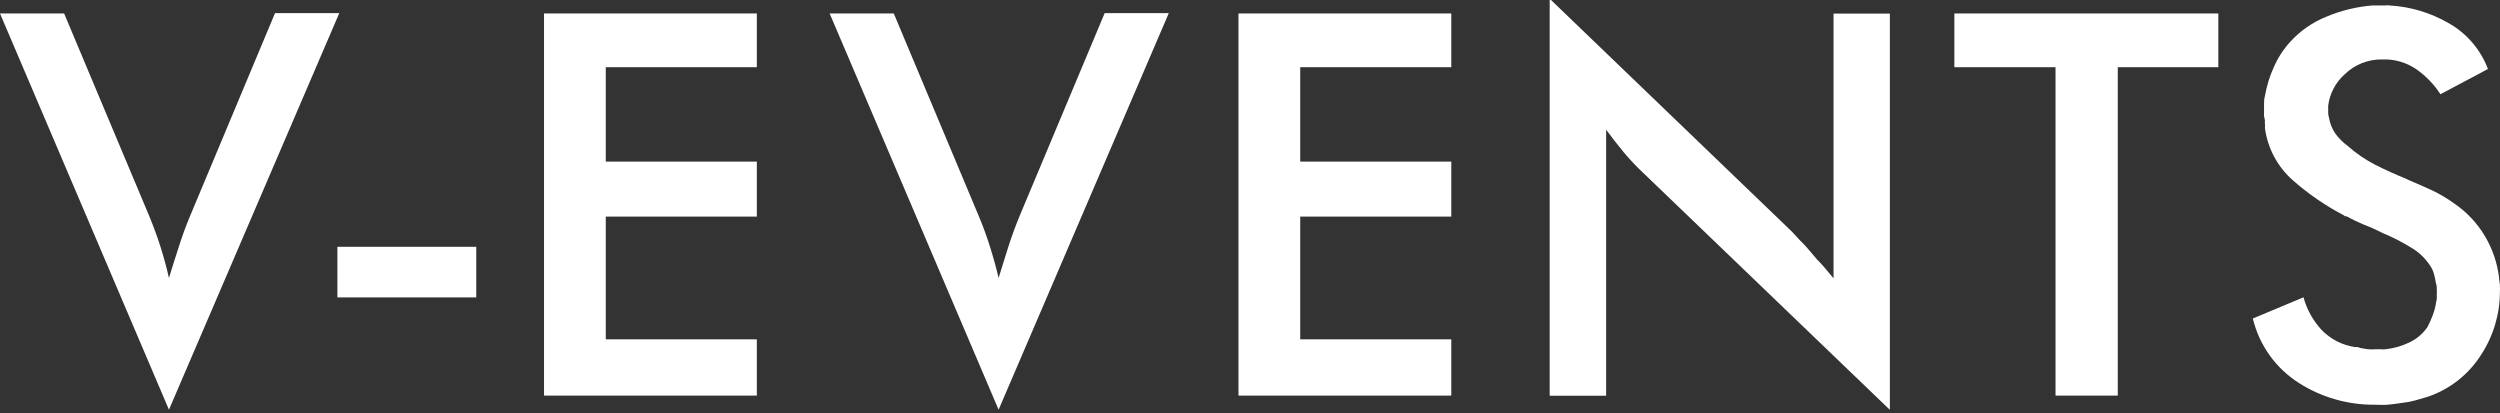
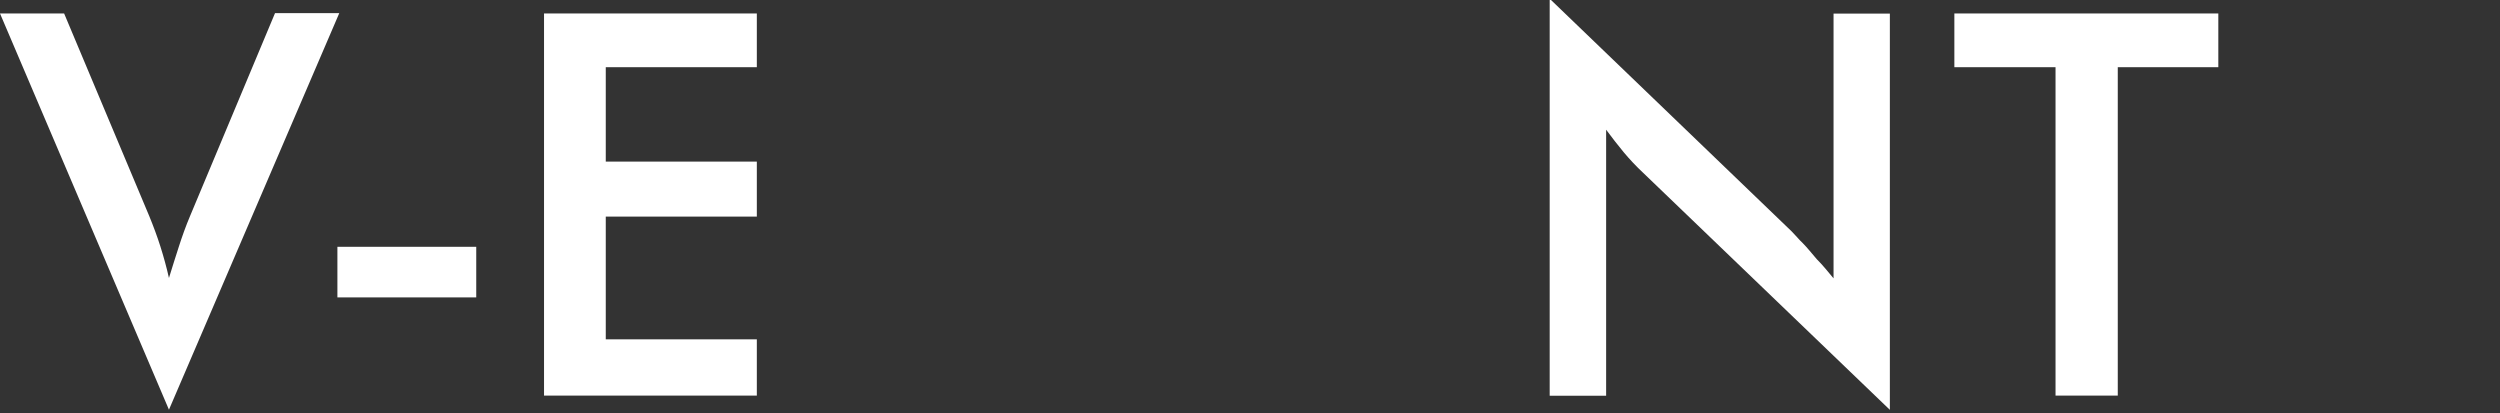
<svg xmlns="http://www.w3.org/2000/svg" viewBox="0 0 1176.00 194.28" data-guides="{&quot;vertical&quot;:[],&quot;horizontal&quot;:[]}">
  <rect x="0" y="0" width="1176.00" height="194.28" fill="#333333" stroke="none" />
  <defs />
  <path fill="#ffffff" stroke="none" fill-opacity="1" stroke-width="1" stroke-opacity="1" id="tSvgacc61b87c5" title="Path 1" d="M0 6.341C10.055 6.341 20.111 6.341 30.166 6.341C43.521 38.127 56.876 69.913 70.23 101.699C72.126 106.324 73.905 111.068 75.445 115.931C76.987 120.794 78.35 125.716 79.475 130.757C81.017 125.716 82.617 120.734 84.158 115.931C85.699 111.128 87.417 106.324 89.373 101.699C102.708 69.854 116.043 38.009 129.377 6.163C139.453 6.163 149.528 6.163 159.604 6.163C132.894 68.352 106.185 130.54 79.475 192.727C52.984 130.599 26.492 68.47 0 6.341Z" />
  <path fill="#ffffff" stroke="none" fill-opacity="1" stroke-width="1" stroke-opacity="1" id="tSvg16f33a04f86" title="Path 2" d="M224.025 116.109C202.254 116.109 180.484 116.109 158.714 116.109C158.714 124.036 158.714 131.963 158.714 139.889C180.484 139.889 202.254 139.889 224.025 139.889C224.025 131.963 224.025 124.036 224.025 116.109Z" />
  <path fill="#ffffff" stroke="none" fill-opacity="1" stroke-width="1" stroke-opacity="1" id="tSvg8380f04493" title="Path 3" d="M255.911 6.341C289.278 6.341 322.645 6.341 356.012 6.341C356.012 14.762 356.012 23.183 356.012 31.604C332.325 31.604 308.638 31.604 284.952 31.604C284.952 46.41 284.952 61.216 284.952 76.021C308.638 76.021 332.325 76.021 356.012 76.021C356.012 84.64 356.012 93.258 356.012 101.877C332.325 101.877 308.638 101.877 284.952 101.877C284.952 121.13 284.952 140.383 284.952 159.637C308.638 159.637 332.325 159.637 356.012 159.637C356.012 168.453 356.012 177.269 356.012 186.085C322.645 186.085 289.278 186.085 255.911 186.085C255.911 126.171 255.911 66.256 255.911 6.341Z" />
-   <path fill="#ffffff" stroke="none" fill-opacity="1" stroke-width="1" stroke-opacity="1" id="tSvgf88ab36322" title="Path 4" d="M390.266 6.341C400.321 6.341 410.377 6.341 420.432 6.341C433.767 38.127 447.102 69.913 460.437 101.699C462.393 106.324 464.112 111.068 465.652 115.931C467.193 120.794 468.556 125.716 469.742 130.757C471.282 125.716 472.824 120.734 474.364 115.931C475.905 111.128 477.683 106.324 479.58 101.699C492.934 69.854 506.289 38.009 519.644 6.163C529.699 6.163 539.754 6.163 549.81 6.163C523.12 68.352 496.431 130.54 469.742 192.727C443.25 130.599 416.758 68.47 390.266 6.341Z" />
-   <path fill="#ffffff" stroke="none" fill-opacity="1" stroke-width="1" stroke-opacity="1" id="tSvgcb507903e9" title="Path 5" d="M582.584 6.341C615.952 6.341 649.319 6.341 682.687 6.341C682.687 14.762 682.687 23.183 682.687 31.604C659 31.604 635.312 31.604 611.625 31.604C611.625 46.41 611.625 61.216 611.625 76.021C635.312 76.021 659 76.021 682.687 76.021C682.687 84.64 682.687 93.258 682.687 101.877C659 101.877 635.312 101.877 611.625 101.877C611.625 121.13 611.625 140.383 611.625 159.637C635.312 159.637 659 159.637 682.687 159.637C682.687 168.453 682.687 177.269 682.687 186.085C649.319 186.085 615.952 186.085 582.584 186.085C582.584 126.171 582.584 66.256 582.584 6.341Z" />
  <path fill="#ffffff" stroke="none" fill-opacity="1" stroke-width="1" stroke-opacity="1" id="tSvg84ff4ee1ef" title="Path 6" d="M728.972 -0.597C766.902 35.874 804.833 72.344 842.764 108.815C843.712 109.823 844.597 110.713 845.371 111.602C846.191 112.556 847.062 113.467 847.979 114.33C849.102 115.516 850.231 116.702 851.296 118.007C852.402 119.311 853.508 120.616 854.614 121.921C855.976 123.285 857.28 124.708 858.583 126.25C859.889 127.811 861.195 129.373 862.501 130.935C862.501 89.423 862.501 47.912 862.501 6.401C871.331 6.401 880.161 6.401 888.99 6.401C888.99 68.529 888.99 130.658 888.99 192.787C850.309 155.624 811.627 118.462 772.946 81.299C769.686 78.249 766.62 75.001 763.761 71.574C760.973 68.193 758.249 64.694 755.525 61.018C755.525 102.727 755.525 144.436 755.525 186.144C746.674 186.144 737.823 186.144 728.972 186.144C728.972 123.897 728.972 61.65 728.972 -0.597Z" />
  <path fill="#ffffff" stroke="none" fill-opacity="1" stroke-width="1" stroke-opacity="1" id="tSvgd990c2d138" title="Path 7" d="M996.199 186.085C986.44 186.085 976.681 186.085 966.921 186.085C966.921 134.591 966.921 83.098 966.921 31.604C951.058 31.604 935.196 31.604 919.333 31.604C919.333 23.183 919.333 14.762 919.333 6.341C960.721 6.341 1002.109 6.341 1043.497 6.341C1043.497 14.762 1043.497 23.183 1043.497 31.604C1027.731 31.604 1011.965 31.604 996.199 31.604C996.199 83.098 996.199 134.591 996.199 186.085Z" />
-   <path fill="#ffffff" stroke="none" fill-opacity="1" stroke-width="1" stroke-opacity="1" id="tSvg12b2bc32d7a" title="Path 8" d="M1083.56 139.859C1085.141 145.587 1088.065 150.853 1092.092 155.219C1096.333 159.588 1101.897 162.425 1107.919 163.283C1108.312 163.226 1108.713 163.226 1109.106 163.283C1109.5 163.369 1109.874 163.509 1110.229 163.699C1111.454 163.897 1112.678 164.094 1113.902 164.292C1115.206 164.384 1116.516 164.384 1117.813 164.292C1118.586 164.292 1119.358 164.292 1120.131 164.292C1120.795 164.391 1121.473 164.391 1122.144 164.292C1126.03 163.866 1129.819 162.784 1133.343 161.089C1136.777 159.468 1139.72 156.973 1141.876 153.855C1142.889 151.944 1143.76 149.961 1144.483 147.924C1145.206 146.012 1145.703 144.022 1145.968 141.994C1146.142 141.477 1146.239 140.938 1146.265 140.393C1146.265 139.859 1146.265 139.326 1146.265 138.792C1146.323 137.864 1146.323 136.933 1146.265 136.005C1146.265 135.175 1146.265 134.226 1145.852 133.277C1145.658 131.815 1145.361 130.368 1144.961 128.948C1144.599 127.598 1144.018 126.316 1143.244 125.152C1140.972 121.586 1137.887 118.617 1134.234 116.494C1130.071 113.921 1125.707 111.681 1121.196 109.793C1118.052 108.251 1115.27 106.888 1111.888 105.642C1109.113 104.49 1106.402 103.183 1103.769 101.728C1103.575 101.788 1103.368 101.788 1103.175 101.728C1102.955 101.632 1102.755 101.491 1102.587 101.313C1093.977 96.81 1085.941 91.295 1078.641 84.886C1071.406 78.551 1066.714 69.809 1065.423 60.276C1065.481 59.645 1065.481 59.01 1065.423 58.379C1065.371 57.767 1065.371 57.152 1065.423 56.54C1065.255 55.916 1065.113 55.282 1065.01 54.643C1064.958 54.011 1064.958 53.376 1065.01 52.745C1065.01 51.559 1065.01 50.373 1065.01 49.128C1065.01 47.882 1065.01 46.518 1065.423 45.154C1066.236 40.446 1067.649 35.862 1069.631 31.515C1071.535 27.166 1074.136 23.159 1077.338 19.654C1082.075 14.45 1087.929 10.394 1094.468 7.794C1101.296 4.933 1108.538 3.171 1115.922 2.576C1117.897 2.576 1119.872 2.576 1121.848 2.576C1122.616 2.46 1123.39 2.46 1124.158 2.576C1133.859 3.141 1143.296 5.963 1151.719 10.819C1160.284 15.605 1166.874 23.274 1170.327 32.464C1162.878 36.417 1155.43 40.371 1147.982 44.324C1144.967 39.653 1141.062 35.622 1136.486 32.464C1131.91 29.372 1126.475 27.795 1120.957 27.957C1120.681 27.957 1120.406 27.957 1120.131 27.957C1113.734 27.966 1107.596 30.453 1103.001 34.895C1098.676 38.719 1095.894 43.991 1095.178 49.721C1095.178 50.294 1095.178 50.867 1095.178 51.44C1095.178 52.033 1095.178 52.686 1095.178 53.457C1095.268 54.157 1095.41 54.85 1095.591 55.532C1096.036 58.123 1097.024 60.59 1098.495 62.767C1100.148 65.041 1102.149 67.042 1104.42 68.697C1108.345 72.168 1112.689 75.136 1117.342 77.533C1122.086 79.905 1126.882 82.099 1131.742 84.056C1132.02 84.195 1132.297 84.333 1132.575 84.471C1132.872 84.61 1133.169 84.748 1133.466 84.886C1137.138 86.428 1140.753 88.03 1144.367 89.69C1147.852 91.378 1151.183 93.362 1154.326 95.62C1160.329 99.677 1165.351 105.026 1169.023 111.276C1172.476 117.129 1174.69 123.628 1175.542 130.371C1175.542 131.557 1175.839 132.684 1175.955 133.87C1176.013 135.015 1176.013 136.164 1175.955 137.309C1175.942 147.848 1172.851 158.153 1167.067 166.96C1161.2 176.192 1152.351 183.138 1141.998 186.648C1140.023 187.222 1138.048 187.795 1136.073 188.369C1133.969 188.935 1131.832 189.332 1129.67 189.554C1127.36 189.91 1125.165 190.207 1123.035 190.384C1120.899 190.562 1118.885 190.384 1117.103 190.384C1104.524 190.492 1092.176 186.972 1081.546 180.244C1070.586 173.341 1062.757 162.422 1059.736 149.822C1067.677 146.501 1075.619 143.18 1083.56 139.859Z" />
</svg>